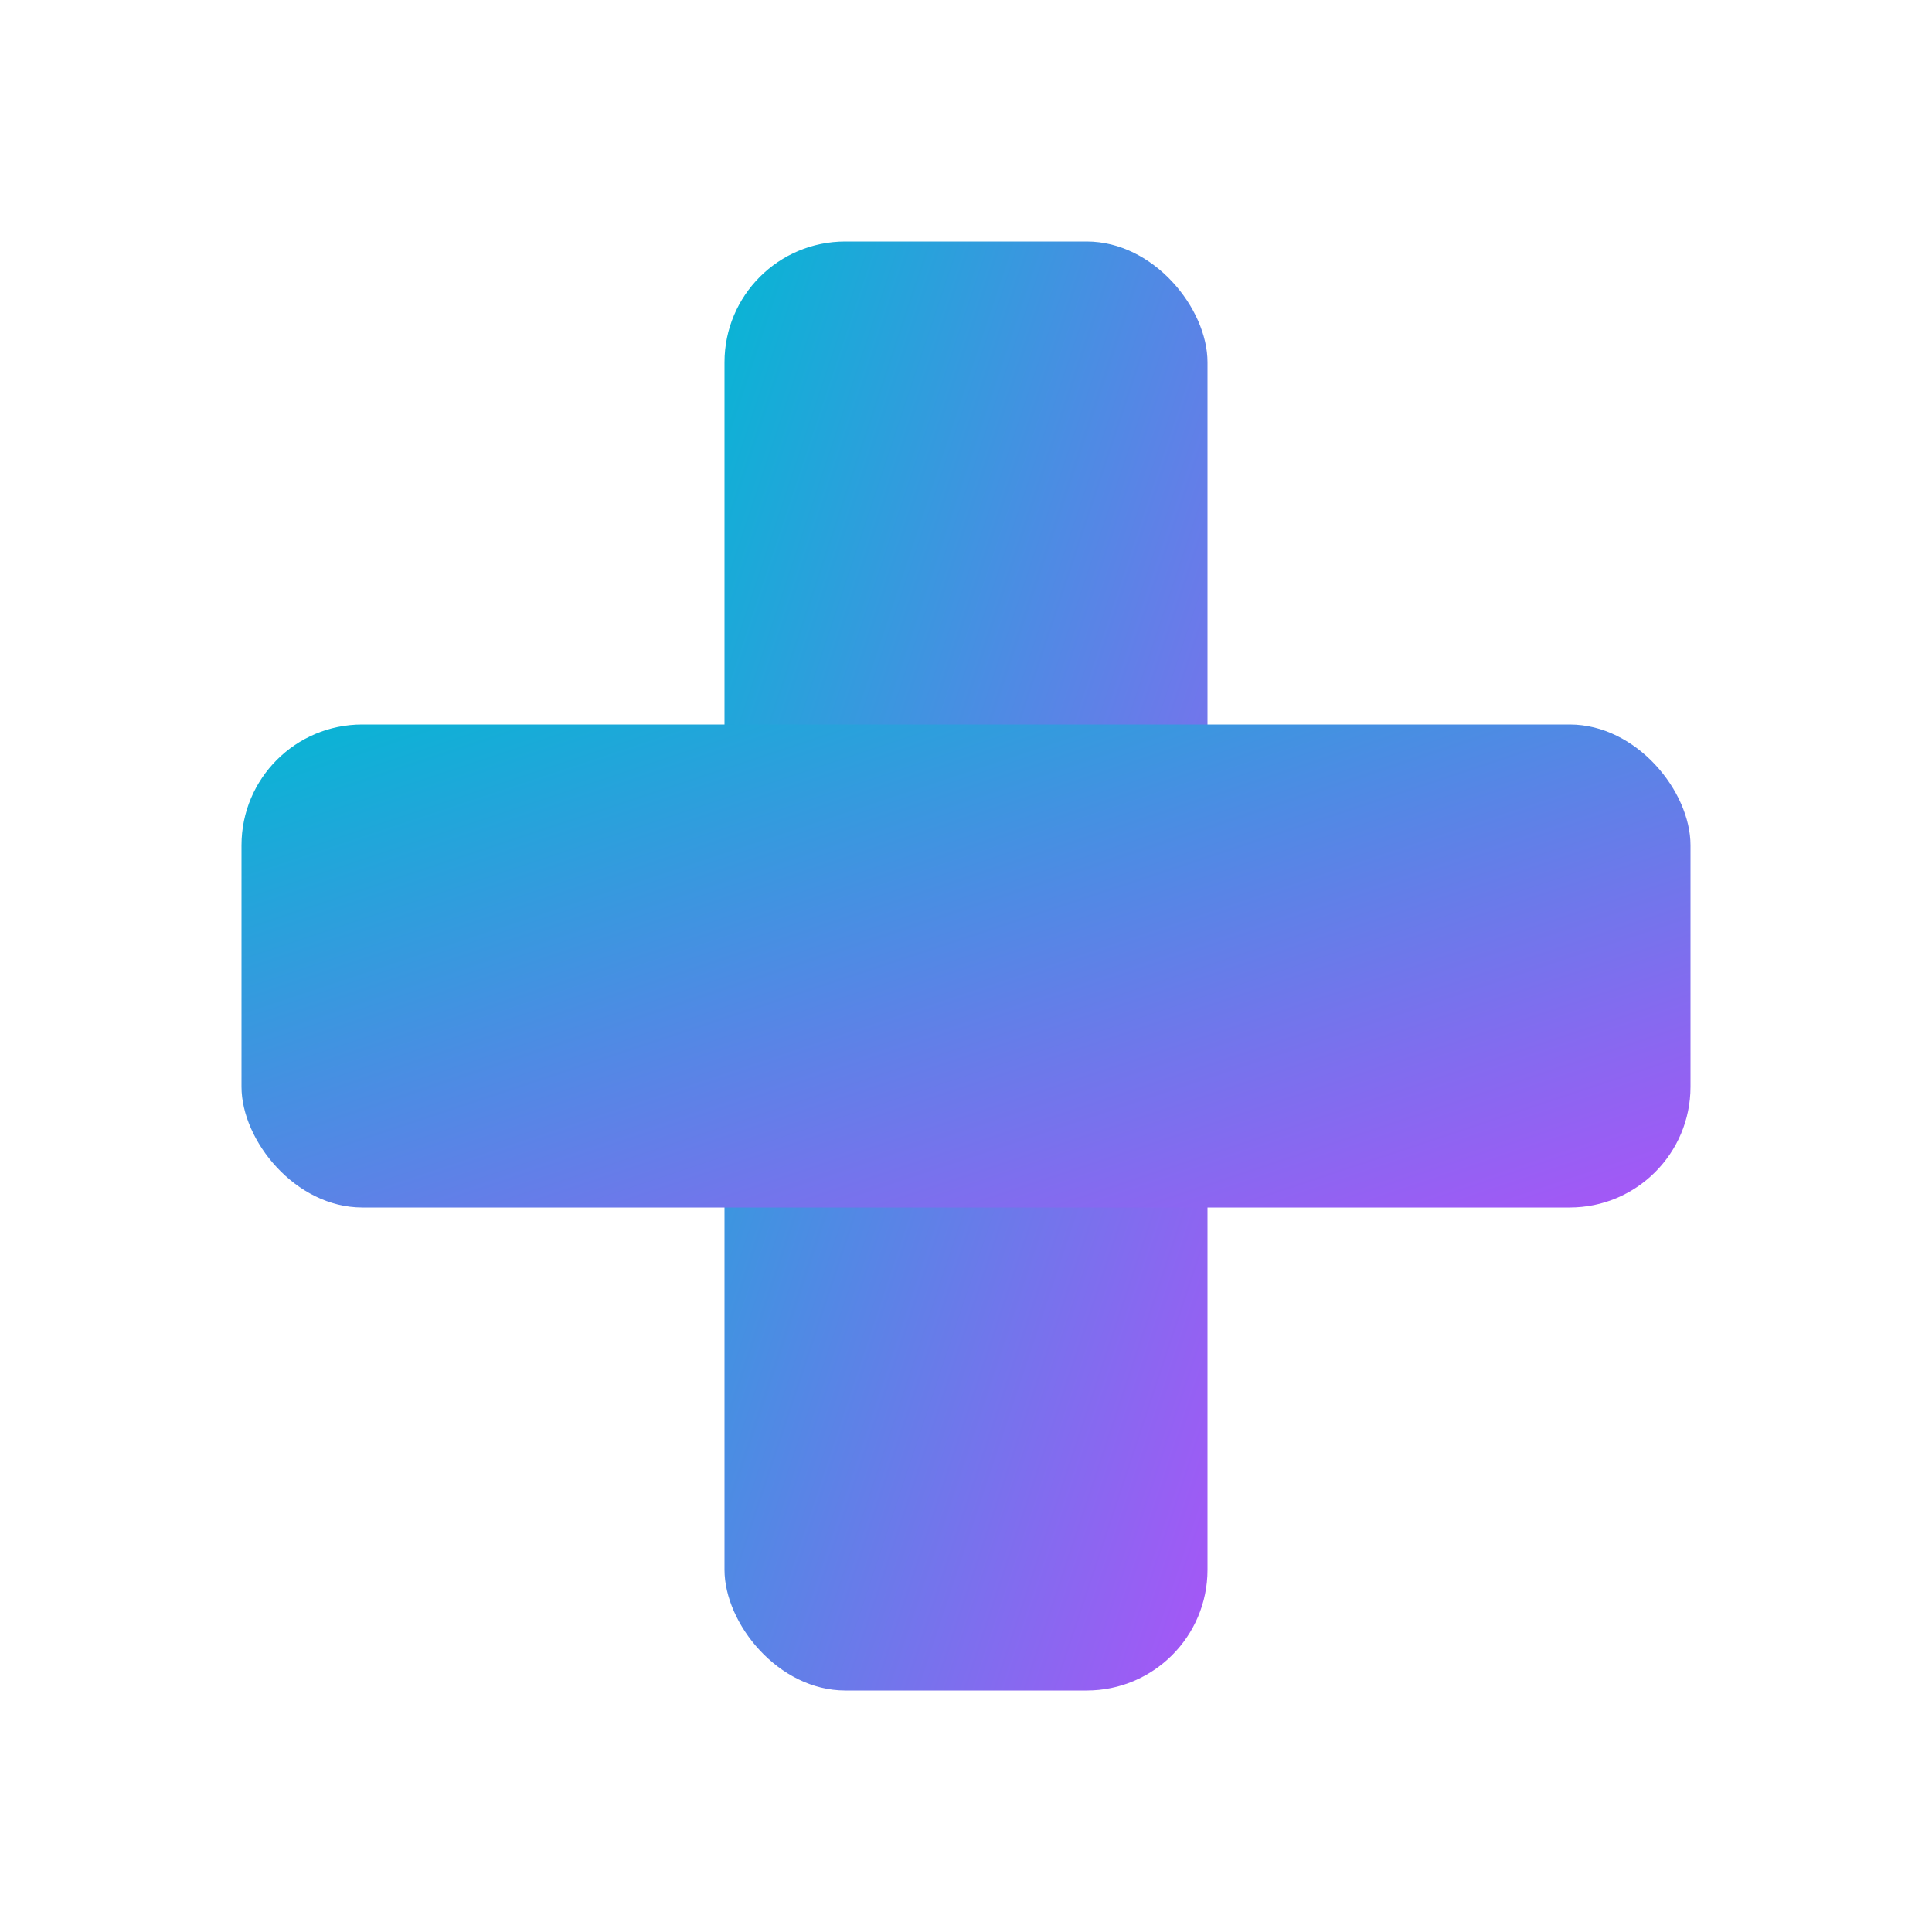
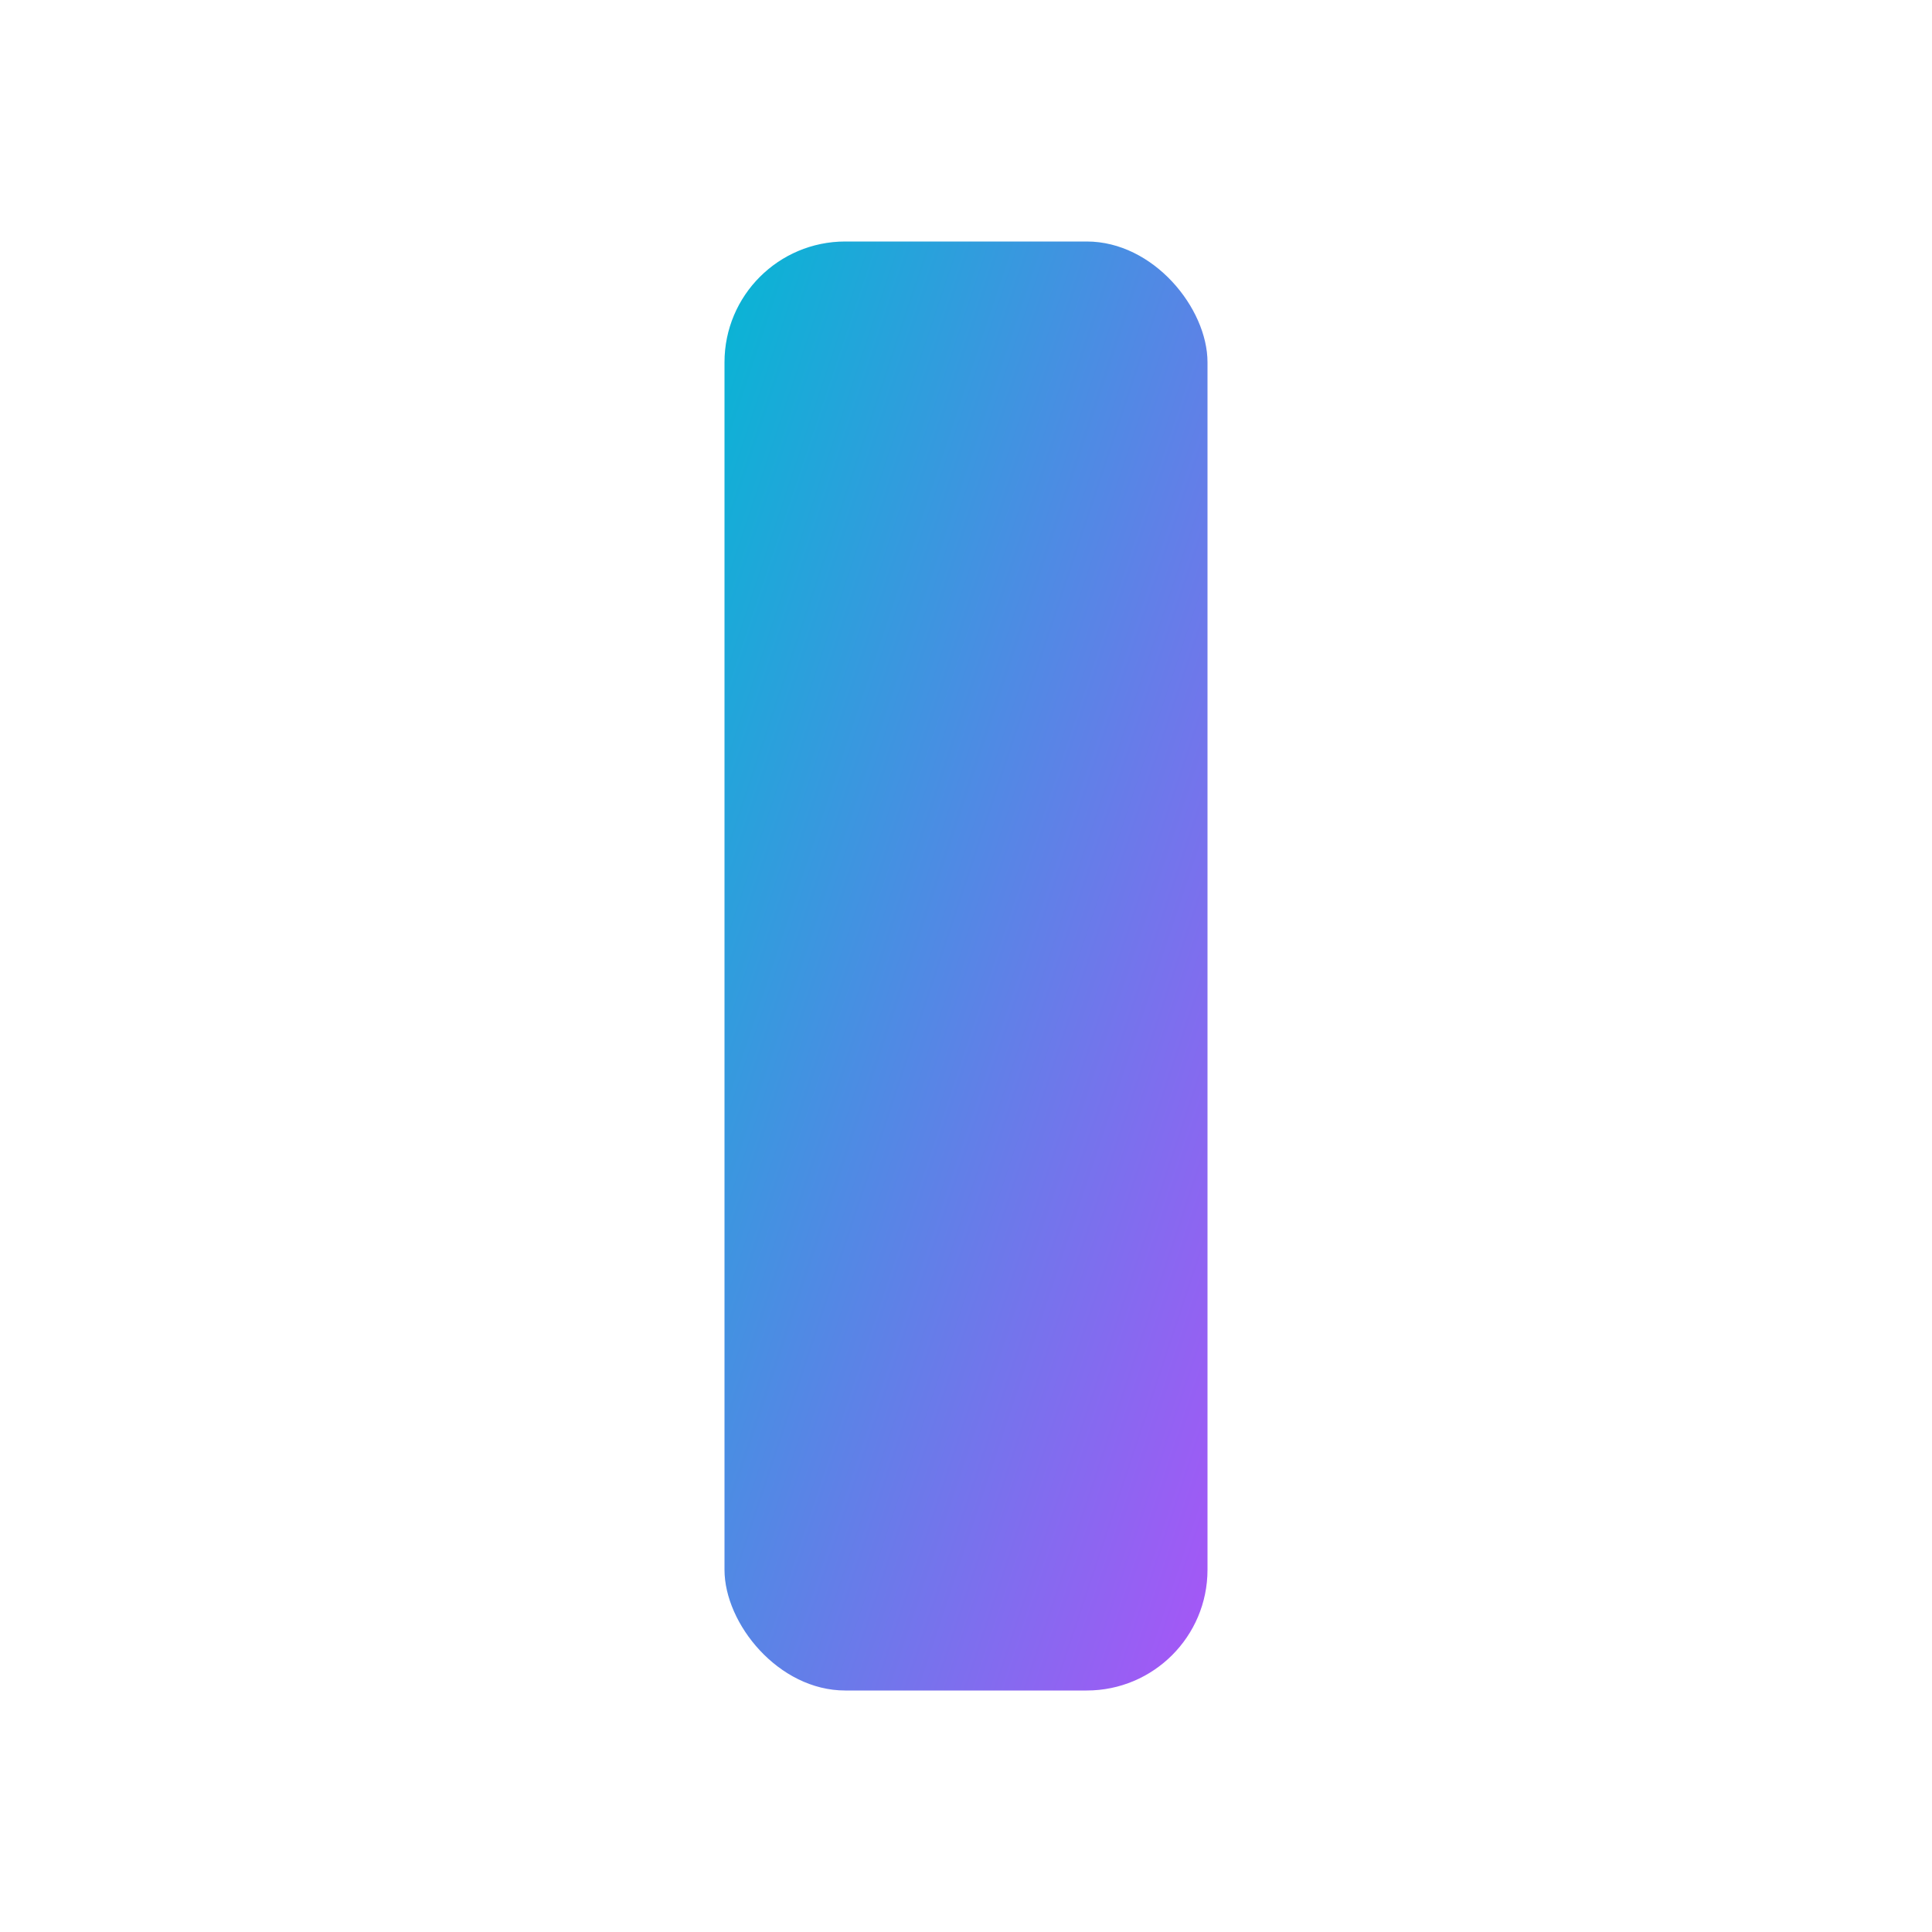
<svg xmlns="http://www.w3.org/2000/svg" viewBox="0 0 32 32">
  <defs>
    <linearGradient id="grad" x1="0%" y1="0%" x2="100%" y2="100%">
      <stop offset="0%" style="stop-color:#06B6D4" />
      <stop offset="100%" style="stop-color:#A855F7" />
    </linearGradient>
  </defs>
  <rect x="12" y="4" width="8" height="24" rx="2" fill="url(#grad)" />
-   <rect x="4" y="12" width="24" height="8" rx="2" fill="url(#grad)" />
</svg>